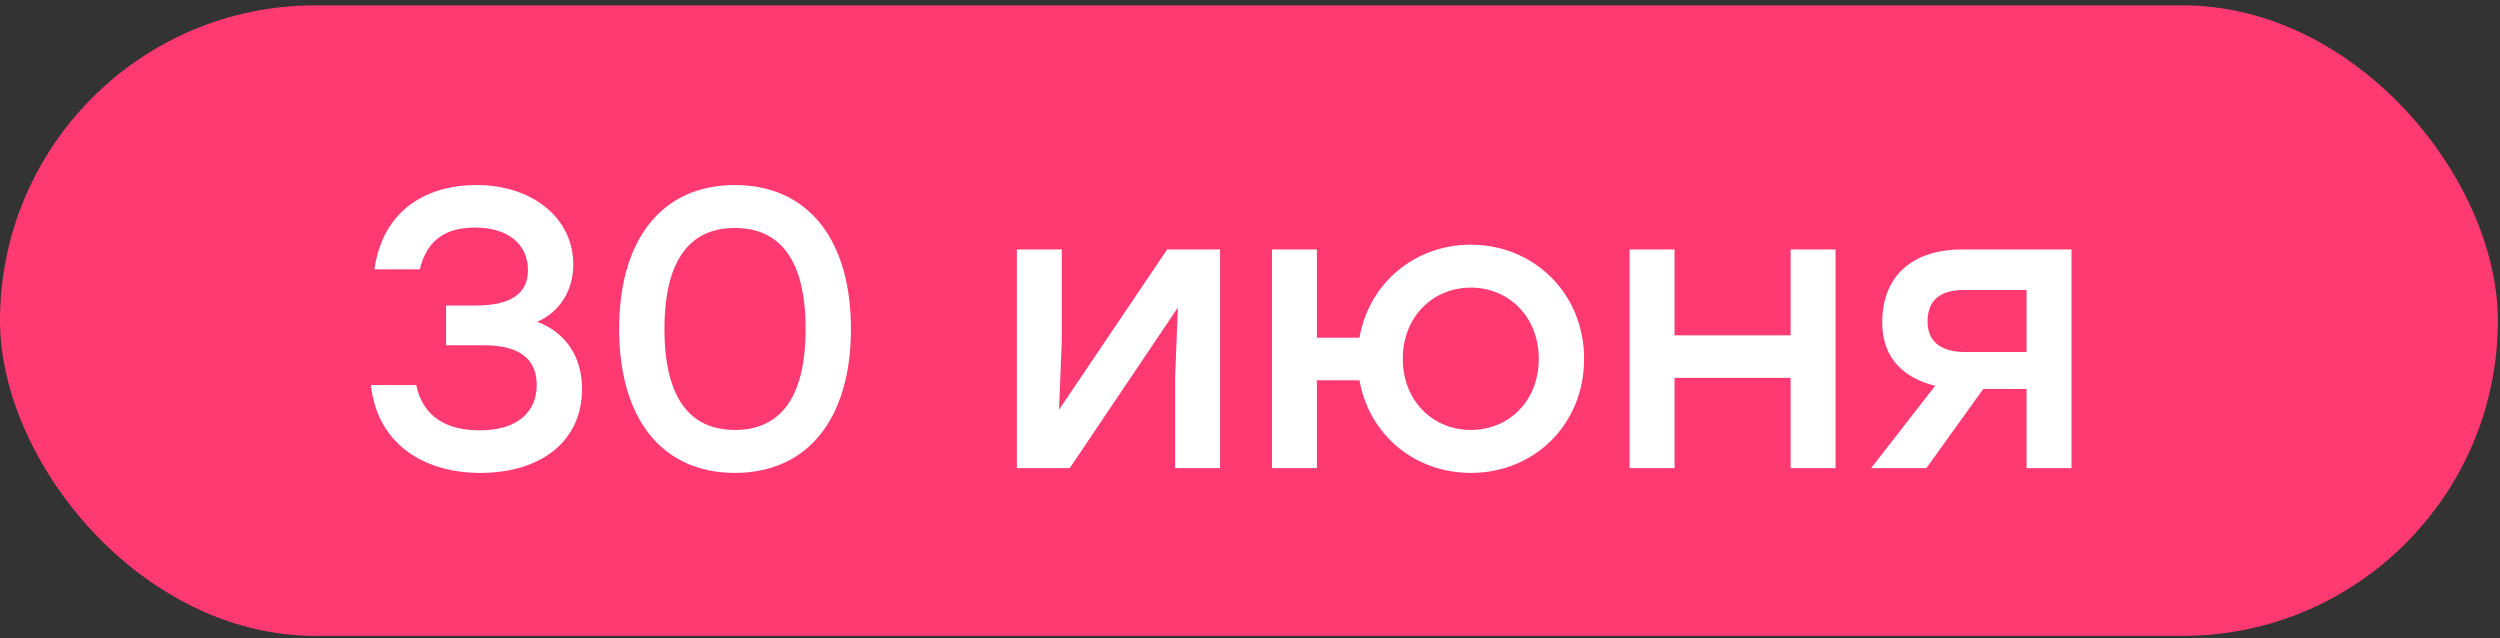
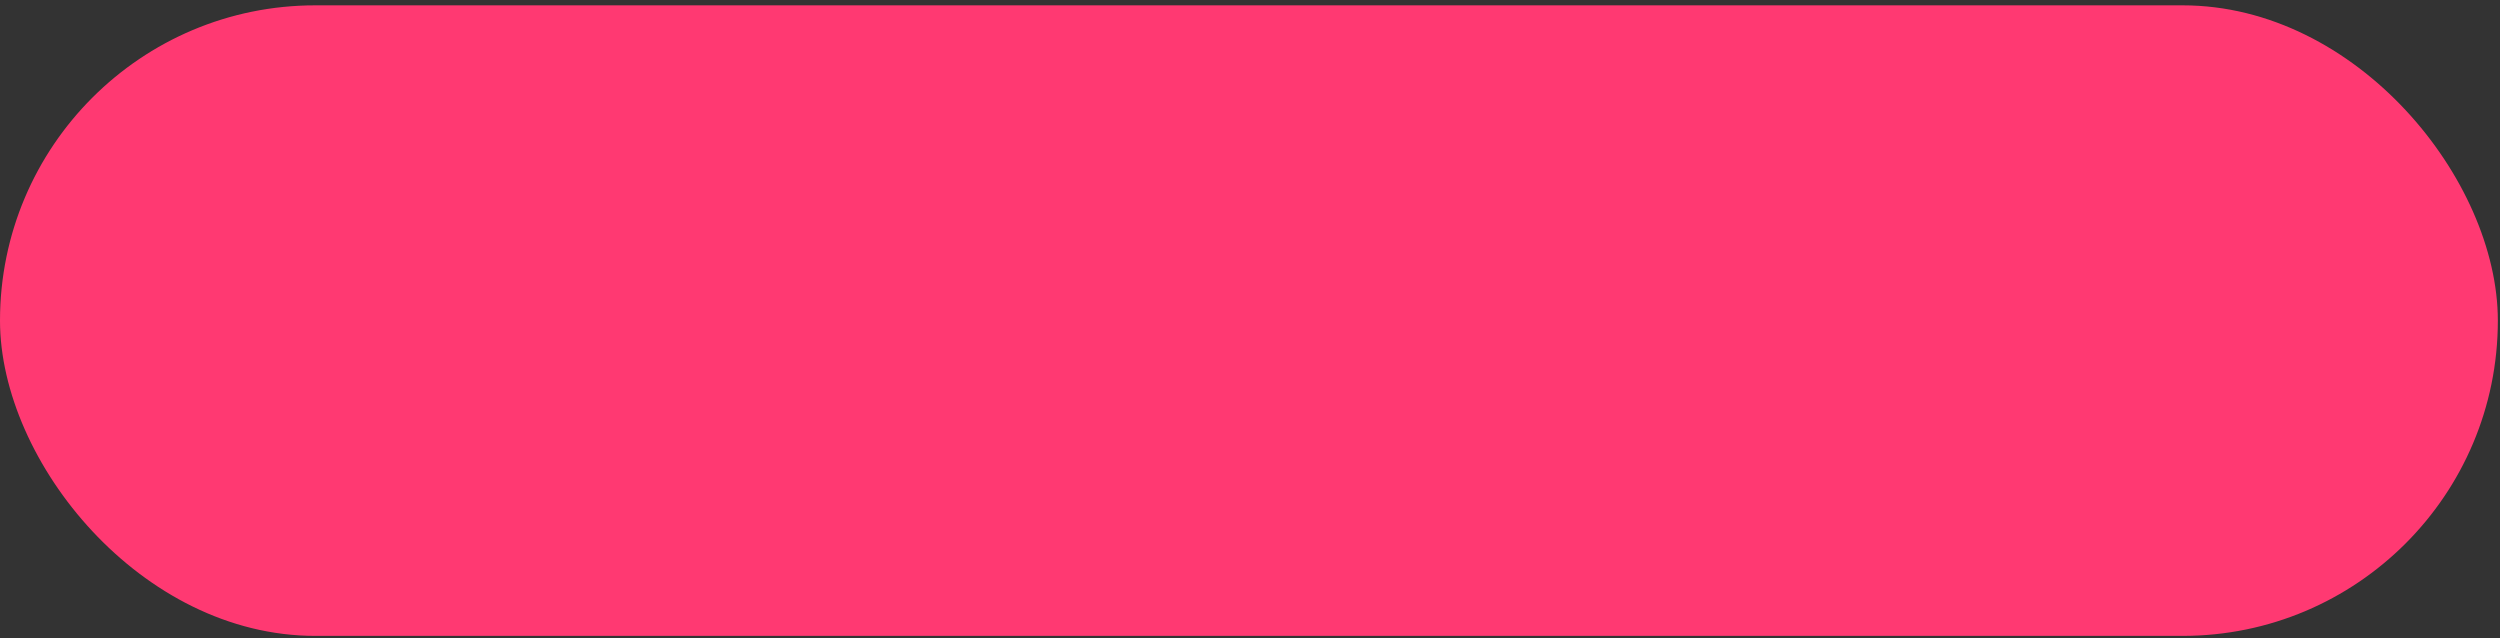
<svg xmlns="http://www.w3.org/2000/svg" width="282" height="72" viewBox="0 0 282 72" fill="none">
  <rect x="0" y="0" width="282" height="72" fill="#333333" stroke="none" />
  <rect y="0.602" width="281.757" height="71.127" rx="35.563" fill="#FF3972" />
-   <path d="M60.586 36.3C63.771 37.466 65.654 40.202 65.654 43.88C65.654 49.8 60.99 53.343 54.173 53.343C47.849 53.343 42.556 50.114 41.839 43.431H46.952C47.714 47.109 50.495 48.544 54.128 48.544C58.299 48.544 60.541 46.526 60.541 43.431C60.541 40.785 58.972 38.946 54.576 38.946H50.316V34.461H53.679C57.492 34.461 59.555 33.206 59.555 30.47C59.555 27.644 57.402 25.671 53.635 25.671C50.45 25.671 48.208 26.882 47.355 30.38H42.242C43.139 23.877 47.894 20.872 53.769 20.872C60.048 20.872 64.668 24.594 64.668 29.842C64.668 32.712 63.188 35.179 60.586 36.3ZM82.89 20.872C91.142 20.872 95.986 27.016 95.986 37.108C95.986 47.199 91.142 53.343 82.89 53.343C74.727 53.343 69.838 47.289 69.838 37.108C69.838 26.926 74.727 20.872 82.89 20.872ZM82.89 48.499C87.913 48.499 90.873 45.001 90.873 37.108C90.873 29.214 87.913 25.715 82.89 25.715C77.911 25.715 74.951 29.214 74.951 37.108C74.951 45.001 77.911 48.499 82.89 48.499ZM131.657 28.137H137.622V52.805H132.554V42.49L132.868 34.686L120.669 52.805H114.703V28.137H119.772V38.453L119.458 46.212L131.657 28.137ZM165.905 27.599C172.991 27.599 178.687 33.071 178.687 40.471C178.687 47.872 173.081 53.343 165.905 53.343C159.581 53.343 154.423 49.038 153.347 42.893H148.548V52.805H143.48V28.137H148.548V38.094H153.347C154.423 31.905 159.626 27.599 165.905 27.599ZM165.905 48.499C170.211 48.499 173.574 45.225 173.574 40.471C173.574 35.762 170.211 32.443 165.905 32.443C161.644 32.443 158.235 35.717 158.235 40.471C158.235 45.225 161.644 48.499 165.905 48.499ZM201.983 28.137H207.051V52.805H201.983V42.624H188.887V52.805H183.819V28.137H188.887V37.825H201.983V28.137ZM221.288 28.137H233.666V52.805H228.598V43.88H223.709L217.296 52.805H211.062L218.283 43.521C214.874 42.669 212.317 40.516 212.317 36.39C212.317 30.694 216.219 28.137 221.288 28.137ZM221.691 39.709H228.598V32.712H221.557C218.417 32.712 217.43 34.237 217.43 36.3C217.43 38.319 218.686 39.709 221.691 39.709Z" fill="white" />
</svg>